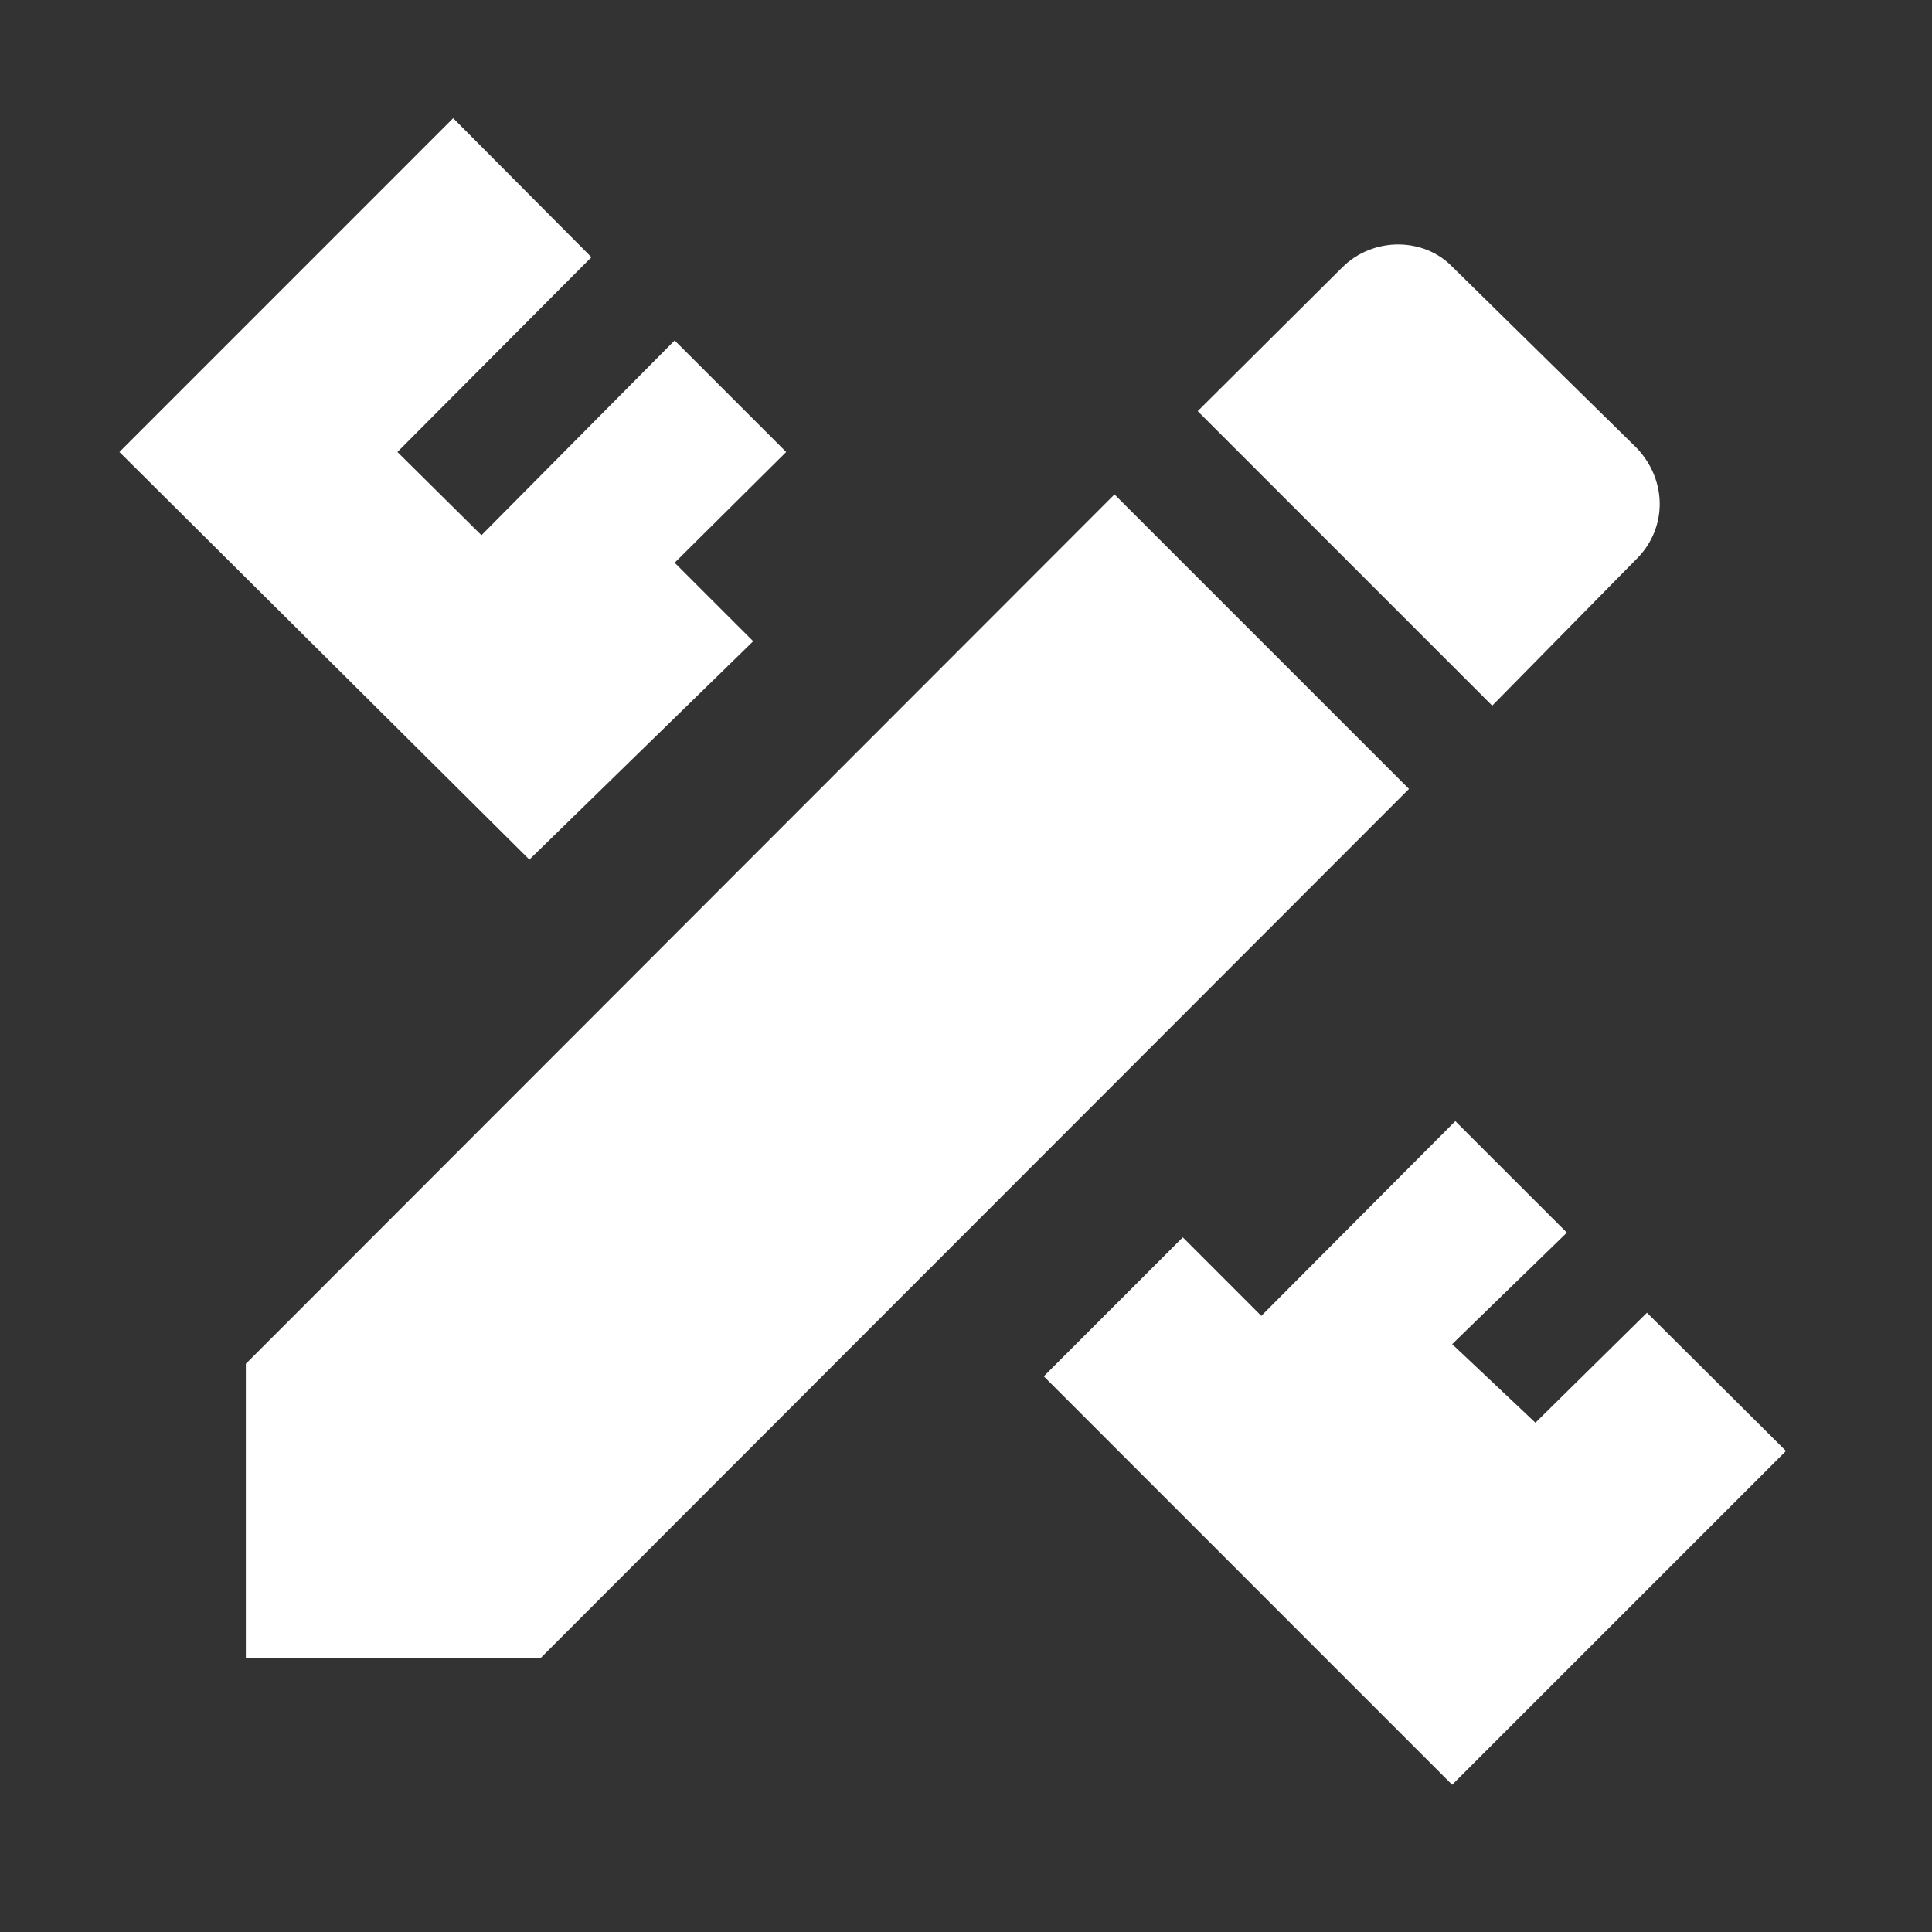
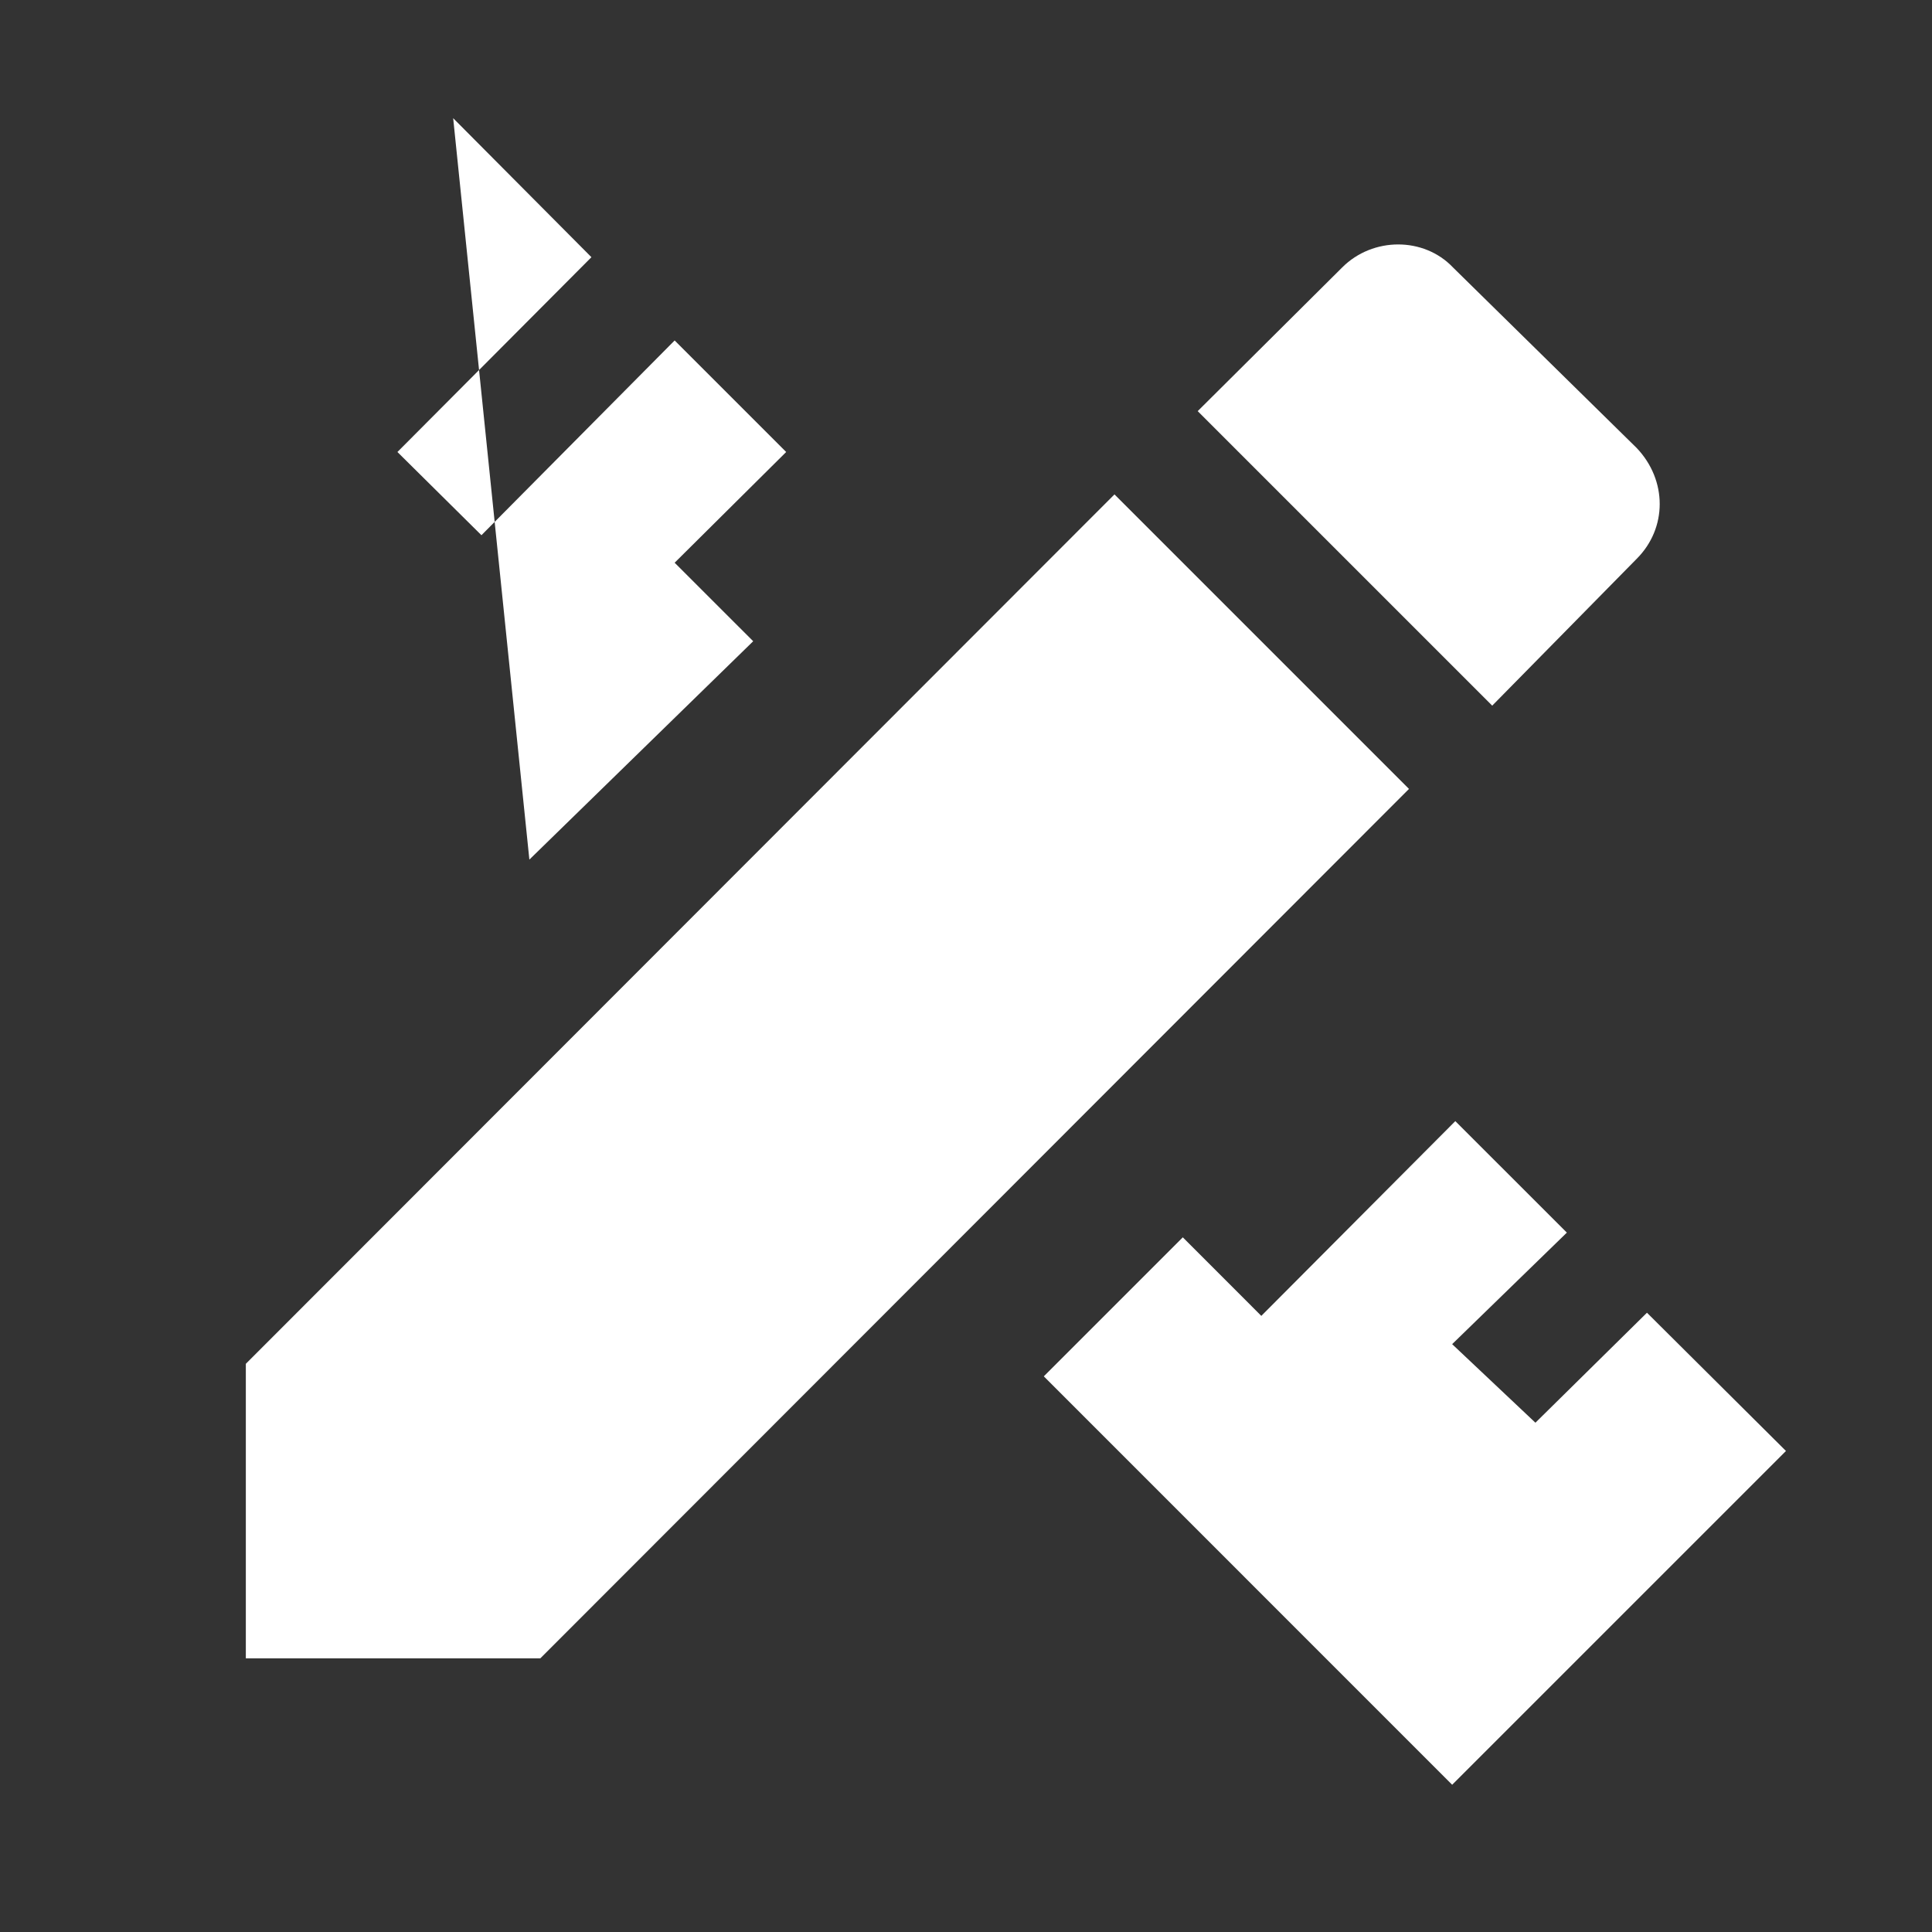
<svg xmlns="http://www.w3.org/2000/svg" width="41" height="41" viewBox="0 0 41 41" fill="none">
  <rect x="0" y="0" width="41" height="41" fill="#333333" stroke="none" />
-   <path d="M5.217 28.942V35.192H11.467L29.901 16.742L23.651 10.492L5.217 28.942ZM37.901 30.792L30.817 37.875L22.151 29.208L25.101 26.258L26.767 27.925L30.884 23.792L33.251 26.158L30.817 28.525L32.584 30.192L34.951 27.858L37.901 30.792ZM11.234 18.242L2.534 9.592L9.617 2.508L12.551 5.458L8.434 9.592L10.217 11.358L14.317 7.225L16.684 9.592L14.317 11.942L15.984 13.608L11.234 18.242ZM34.734 11.858C35.384 11.208 35.384 10.192 34.734 9.508L30.834 5.675C30.217 5.025 29.134 5.025 28.484 5.675L25.417 8.725L31.667 14.975L34.734 11.858Z" fill="white" />
+   <path d="M5.217 28.942V35.192H11.467L29.901 16.742L23.651 10.492L5.217 28.942ZM37.901 30.792L30.817 37.875L22.151 29.208L25.101 26.258L26.767 27.925L30.884 23.792L33.251 26.158L30.817 28.525L32.584 30.192L34.951 27.858L37.901 30.792ZM11.234 18.242L9.617 2.508L12.551 5.458L8.434 9.592L10.217 11.358L14.317 7.225L16.684 9.592L14.317 11.942L15.984 13.608L11.234 18.242ZM34.734 11.858C35.384 11.208 35.384 10.192 34.734 9.508L30.834 5.675C30.217 5.025 29.134 5.025 28.484 5.675L25.417 8.725L31.667 14.975L34.734 11.858Z" fill="white" />
</svg>